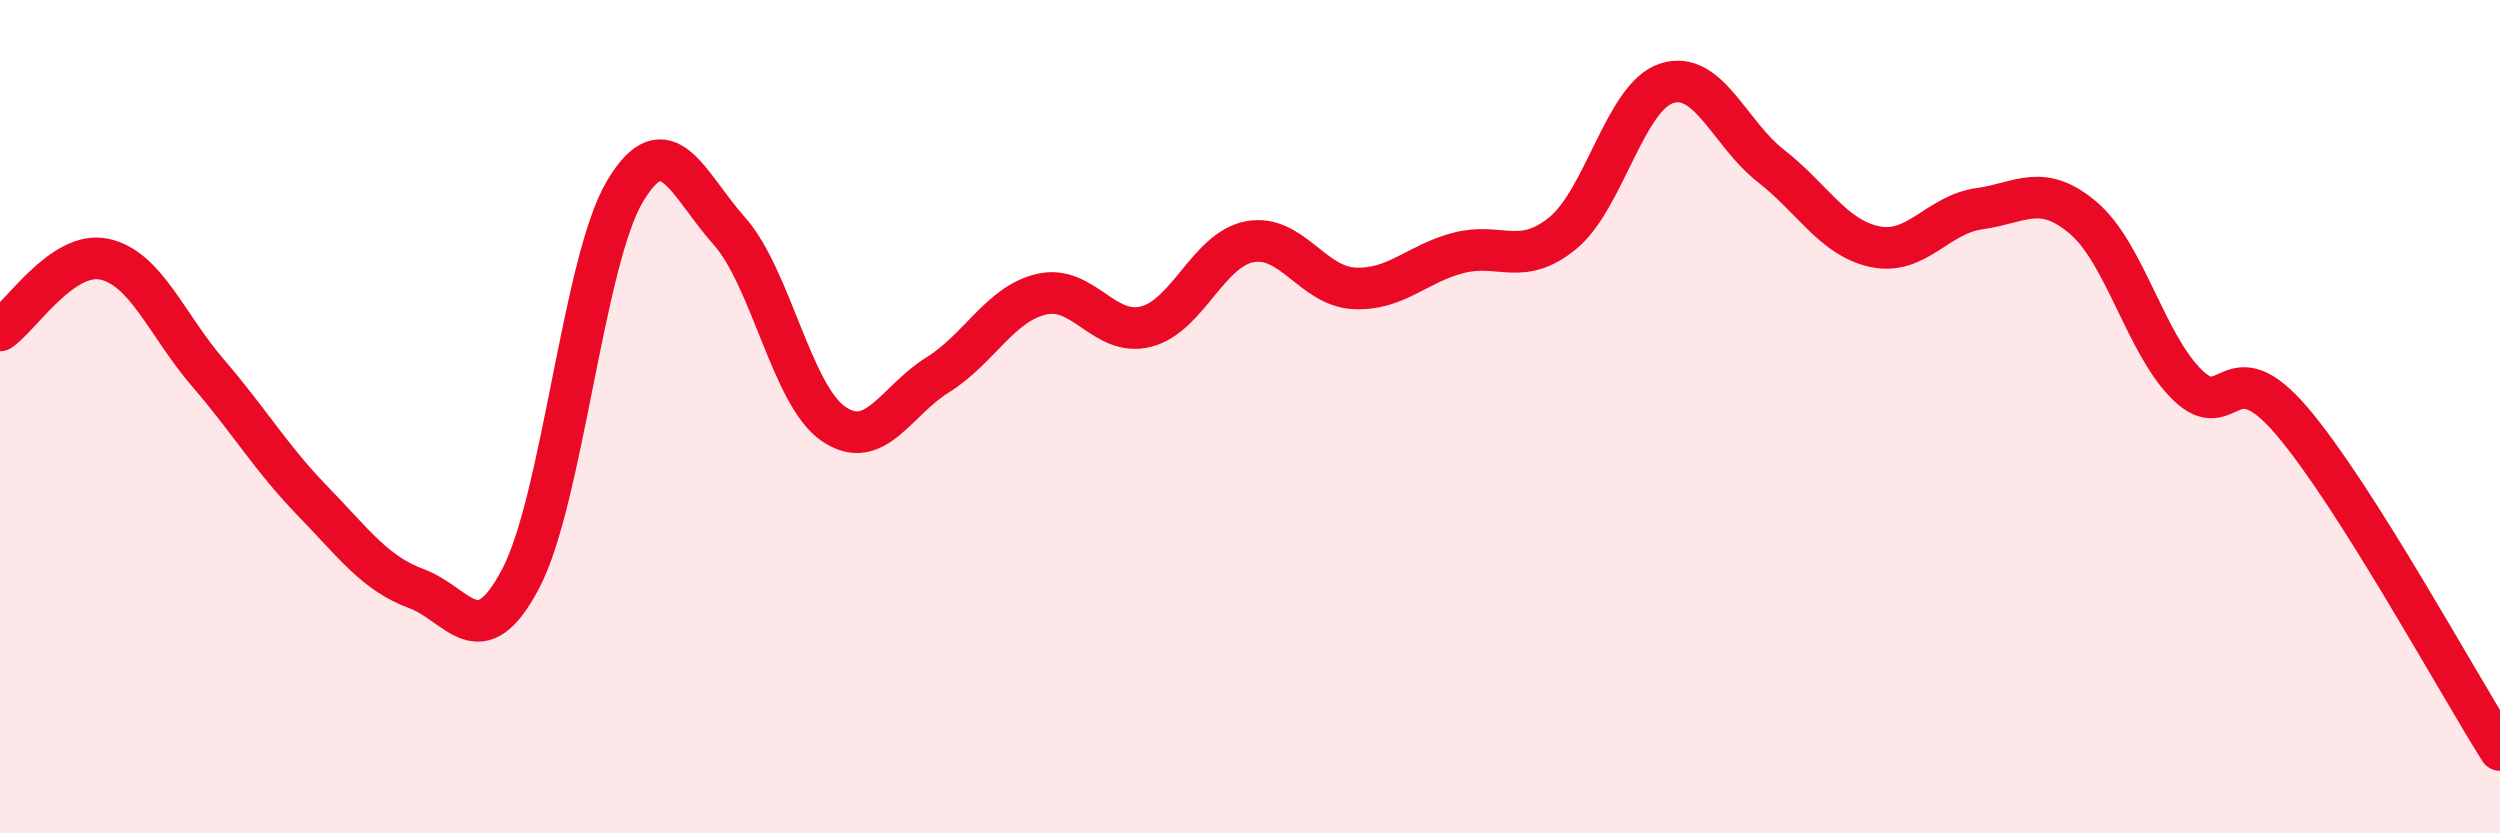
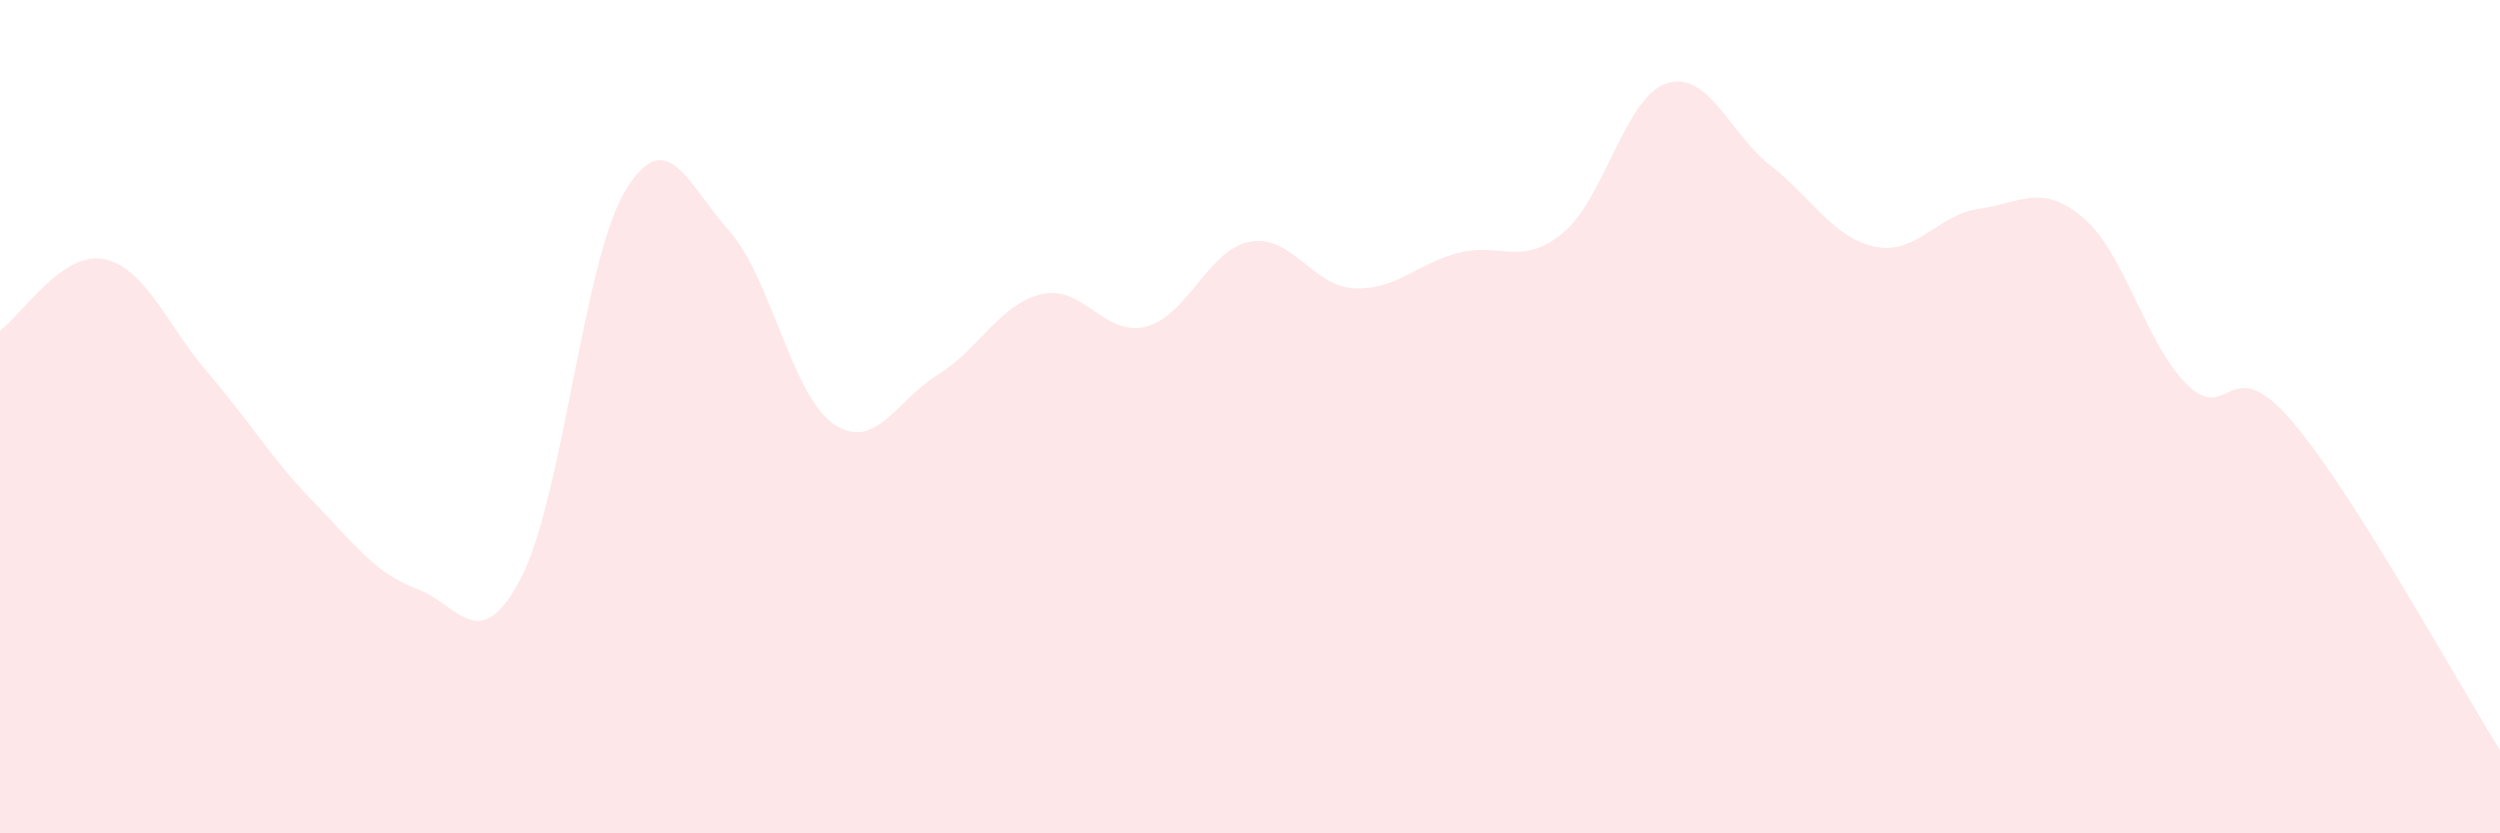
<svg xmlns="http://www.w3.org/2000/svg" width="60" height="20" viewBox="0 0 60 20">
  <path d="M 0,7.93 C 0.5,7.59 1.5,6.01 2.5,6.22 C 3.5,6.43 4,7.8 5,8.96 C 6,10.12 6.5,10.99 7.5,12.02 C 8.5,13.05 9,13.76 10,14.13 C 11,14.5 11.5,15.79 12.5,13.88 C 13.5,11.97 14,6.26 15,4.59 C 16,2.92 16.5,4.42 17.5,5.54 C 18.5,6.66 19,9.48 20,10.17 C 21,10.86 21.5,9.62 22.5,9 C 23.5,8.38 24,7.29 25,7.06 C 26,6.83 26.5,8.09 27.5,7.84 C 28.5,7.59 29,5.98 30,5.8 C 31,5.62 31.5,6.87 32.5,6.92 C 33.5,6.97 34,6.33 35,6.07 C 36,5.81 36.5,6.41 37.5,5.6 C 38.5,4.79 39,2.32 40,2 C 41,1.68 41.5,3.2 42.5,3.98 C 43.5,4.76 44,5.71 45,5.92 C 46,6.13 46.5,5.15 47.5,5.01 C 48.5,4.87 49,4.38 50,5.23 C 51,6.08 51.5,8.27 52.5,9.24 C 53.5,10.21 53.5,8.35 55,10.1 C 56.5,11.85 59,16.42 60,18L60 20L0 20Z" fill="#EB0A25" opacity="0.1" stroke-linecap="round" stroke-linejoin="round" />
-   <path d="M 0,7.93 C 0.5,7.59 1.5,6.01 2.5,6.22 C 3.5,6.43 4,7.8 5,8.96 C 6,10.12 6.5,10.99 7.5,12.02 C 8.5,13.05 9,13.76 10,14.13 C 11,14.5 11.5,15.79 12.5,13.88 C 13.5,11.97 14,6.26 15,4.59 C 16,2.92 16.5,4.42 17.5,5.54 C 18.5,6.66 19,9.48 20,10.17 C 21,10.86 21.5,9.62 22.5,9 C 23.5,8.38 24,7.29 25,7.06 C 26,6.83 26.5,8.09 27.5,7.84 C 28.5,7.59 29,5.98 30,5.8 C 31,5.62 31.5,6.87 32.5,6.92 C 33.5,6.97 34,6.33 35,6.07 C 36,5.81 36.5,6.41 37.5,5.6 C 38.5,4.79 39,2.32 40,2 C 41,1.68 41.5,3.2 42.5,3.98 C 43.5,4.76 44,5.71 45,5.92 C 46,6.13 46.5,5.15 47.5,5.01 C 48.5,4.87 49,4.38 50,5.23 C 51,6.08 51.5,8.27 52.5,9.24 C 53.5,10.21 53.5,8.35 55,10.1 C 56.5,11.85 59,16.42 60,18" stroke="#EB0A25" stroke-width="1" fill="none" stroke-linecap="round" stroke-linejoin="round" />
</svg>